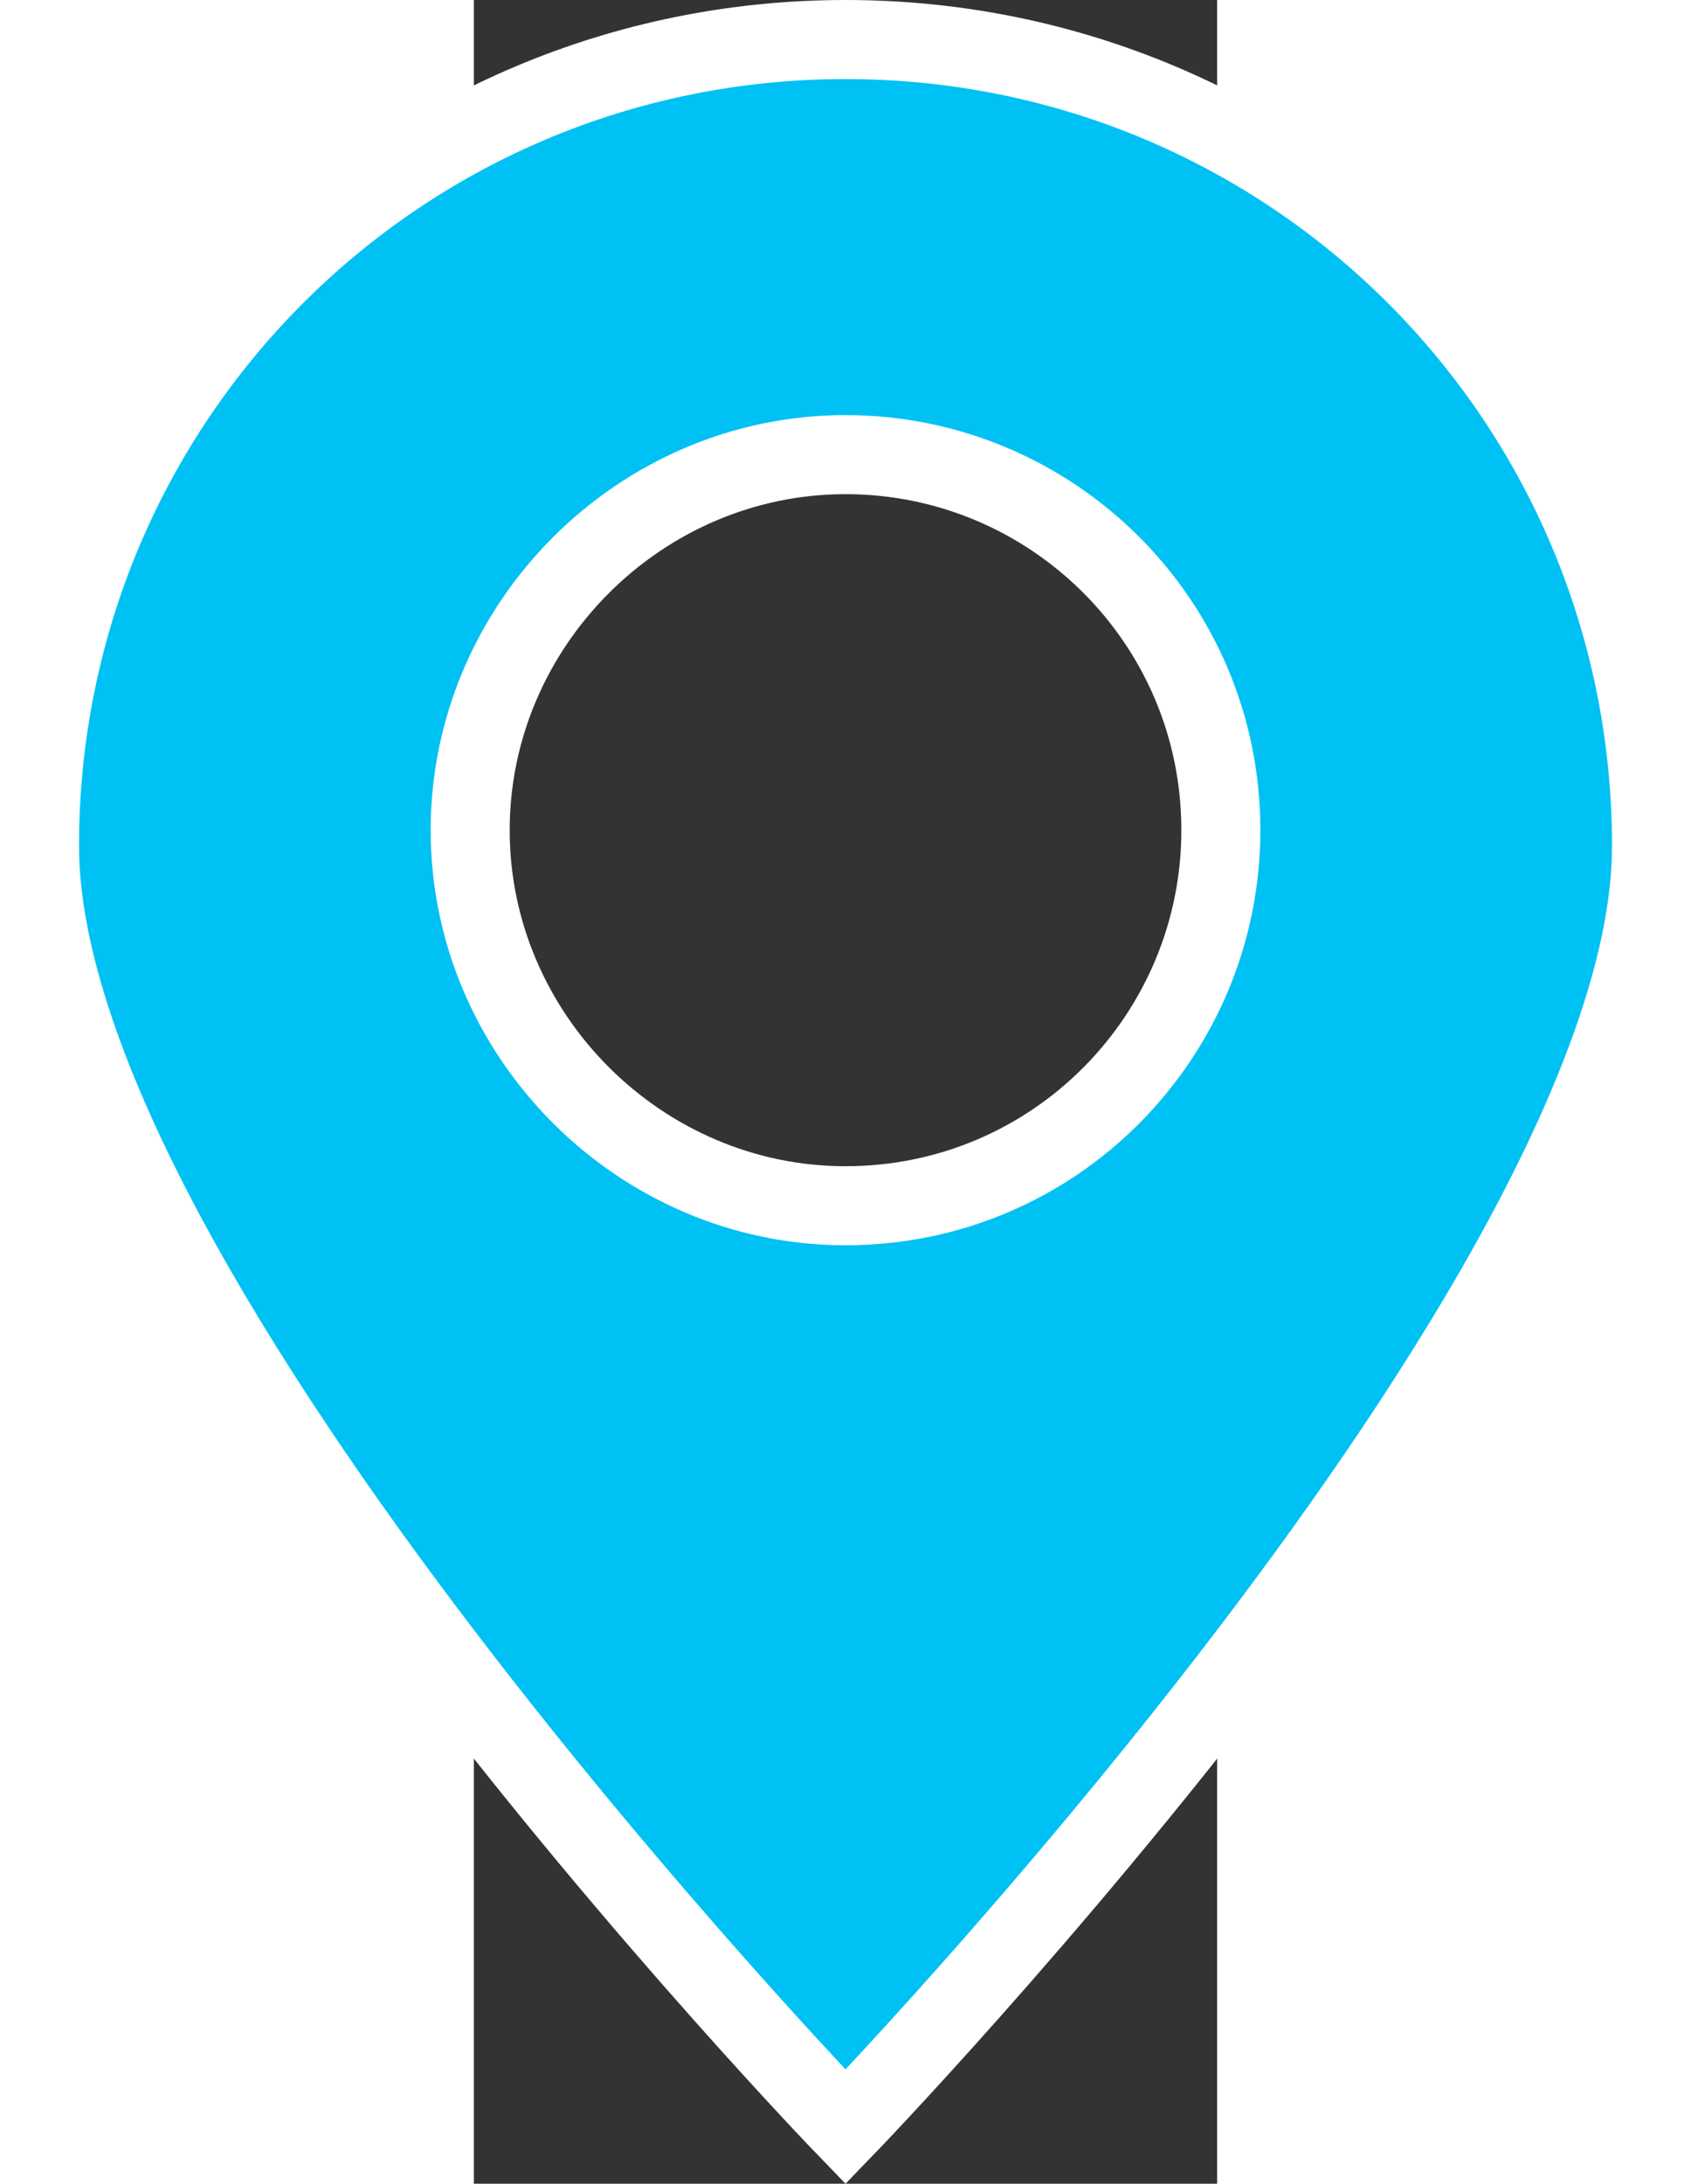
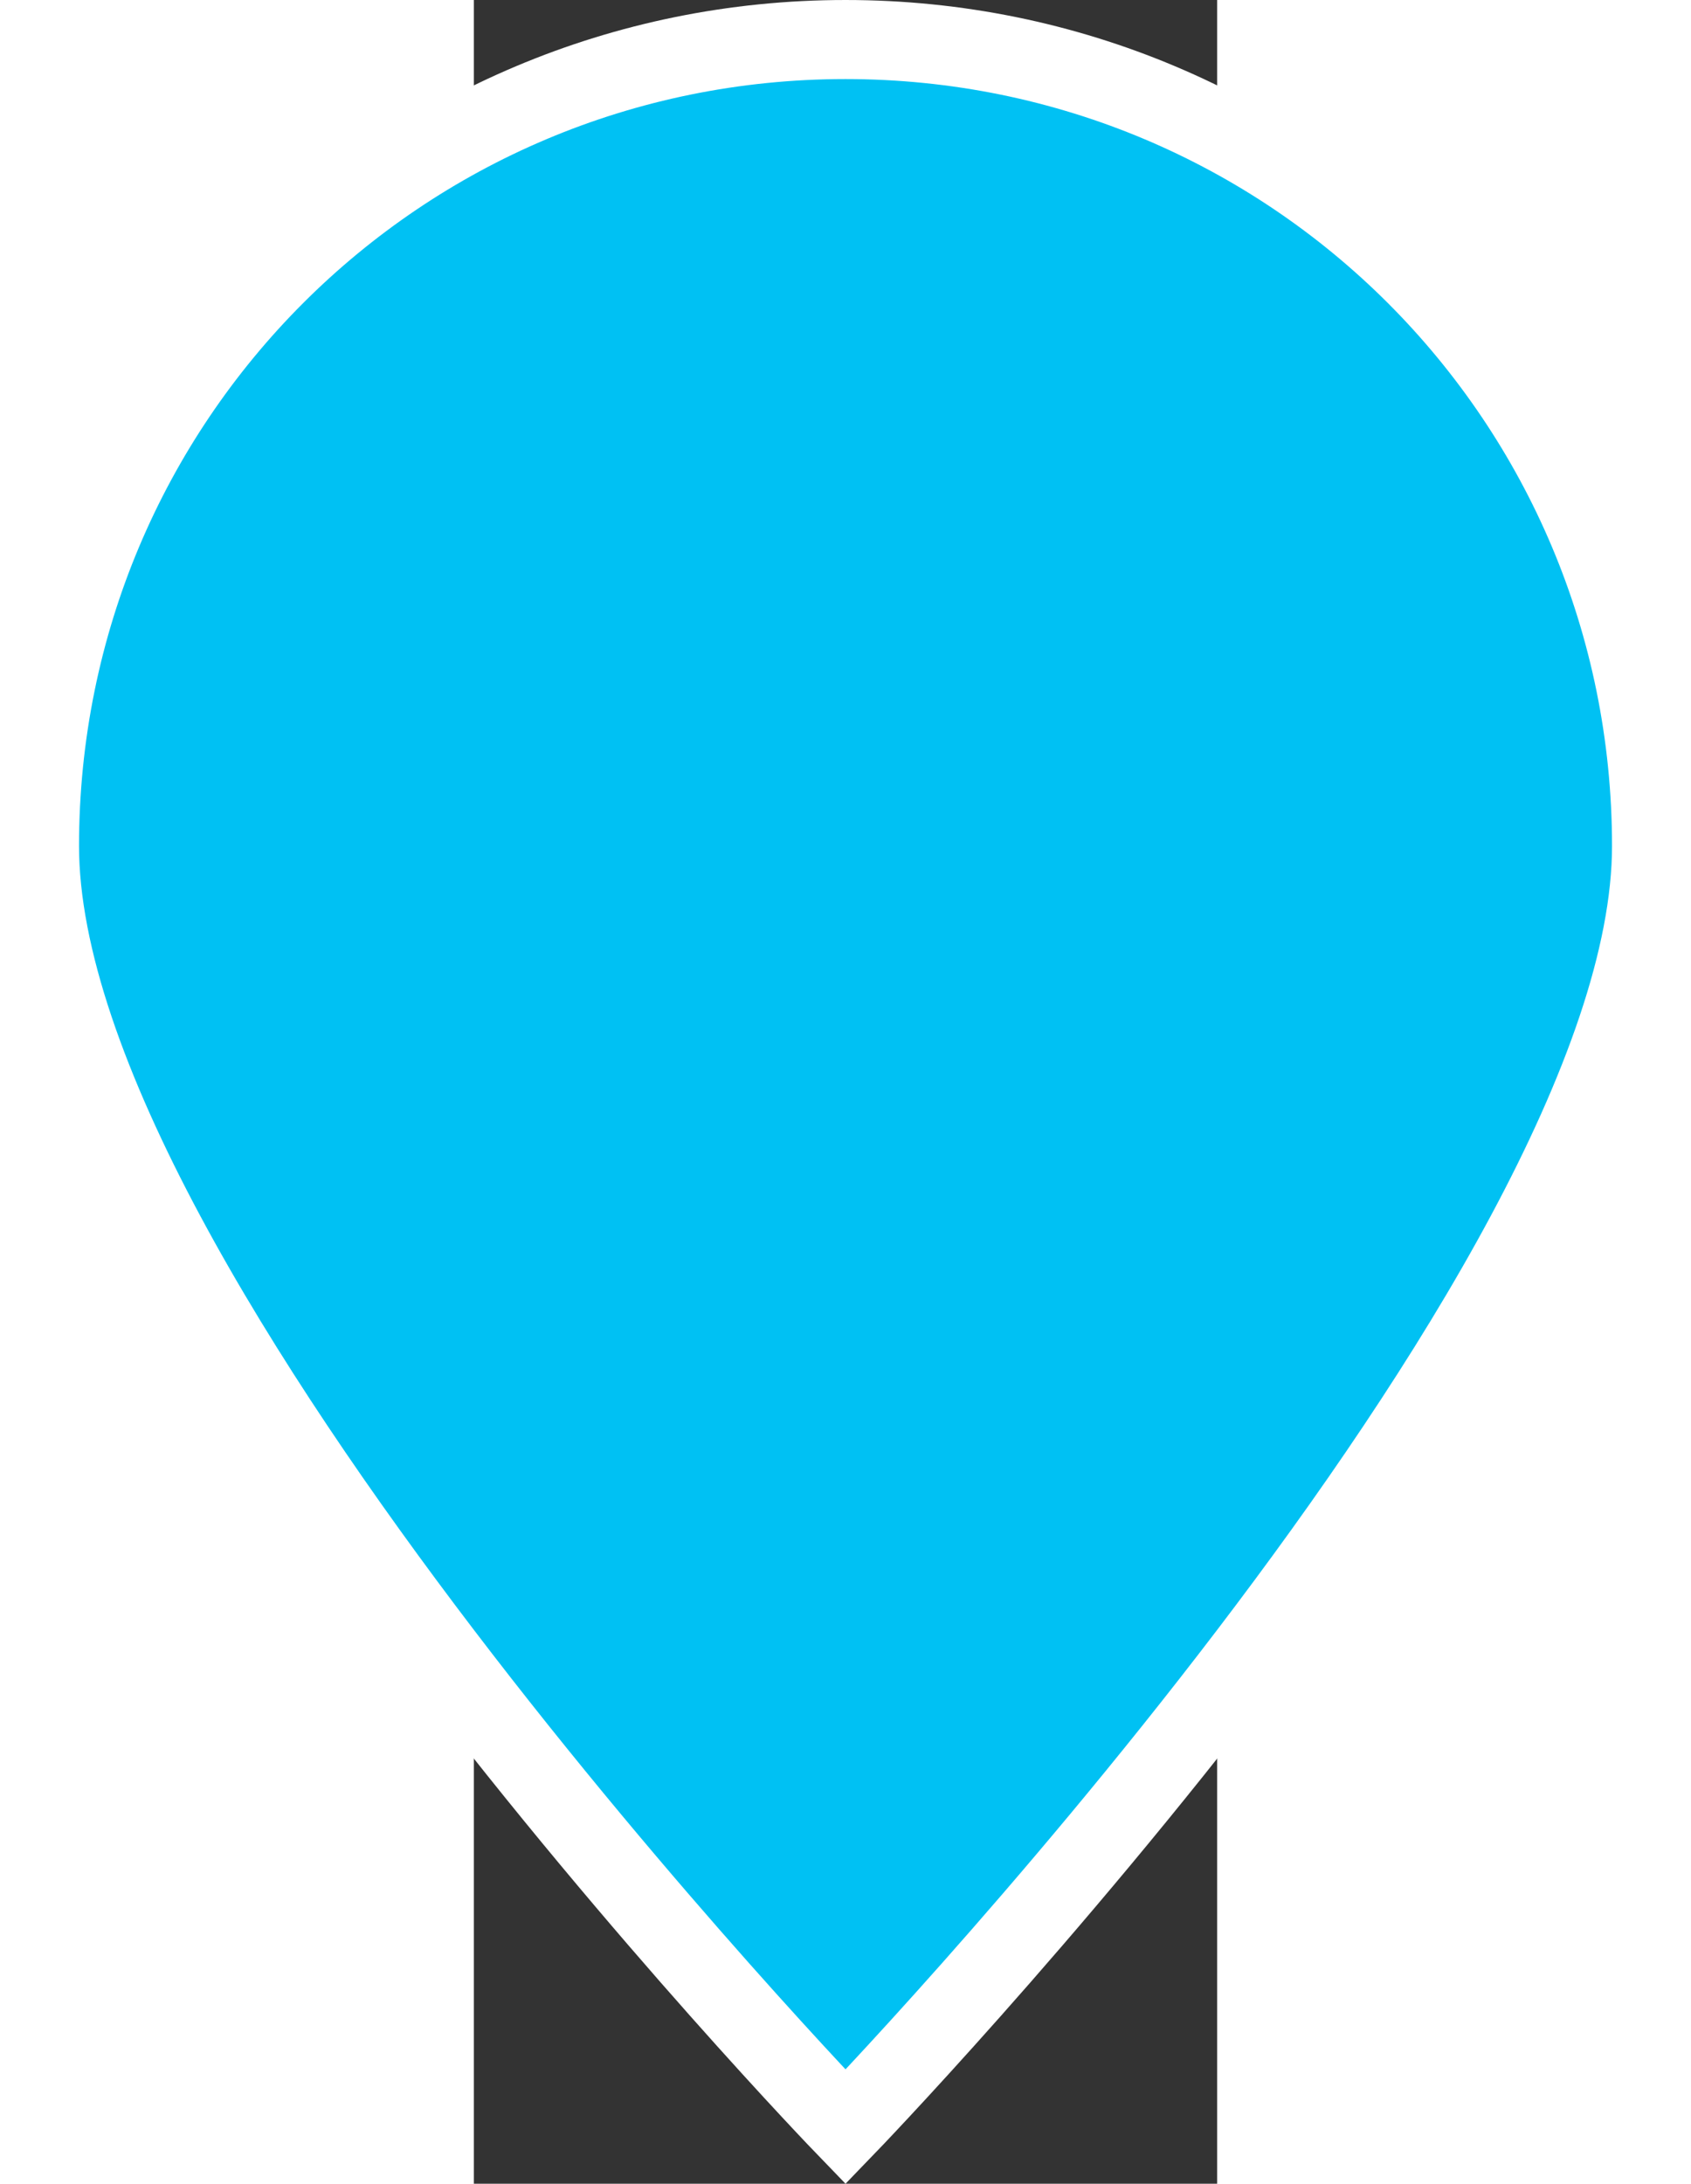
<svg xmlns="http://www.w3.org/2000/svg" xmlns:ns1="http://sodipodi.sourceforge.net/DTD/sodipodi-0.dtd" xmlns:ns2="http://www.inkscape.org/namespaces/inkscape" data-v-dc2ec3d6="" height="24.281" viewBox="0 0 18.813 55.239" version="1.1" id="svg6" ns1:docname="sudo.svg" width="18.813" ns2:version="1.0.1 (3bc2e813f5, 2020-09-07)">
  <rect x="0" y="0" width="18.813" height="55.239" fill="#333333" stroke="none" />
  <defs id="defs10" />
  <ns1:namedview pagecolor="#ffffff" bordercolor="#666666" borderopacity="1" objecttolerance="10" gridtolerance="10" guidetolerance="10" ns2:pageopacity="0" ns2:pageshadow="2" ns2:window-width="1000" ns2:window-height="480" id="namedview8" showgrid="false" ns2:zoom="3.6248074" ns2:cx="29.195206" ns2:cy="11.032967" ns2:window-x="0" ns2:window-y="0" ns2:window-maximized="0" ns2:current-layer="svg6" />
  <g data-v-dc2ec3d6="" id="g4" transform="translate(-37.093,-20.4)">
-     <path data-v-dc2ec3d6="" fill="#00c1f3" stroke="#ffffff" stroke-width="2" d="m 66.9,41.8 c 0,-11.3 -9.1,-20.4 -20.4,-20.4 -11.3,0 -20.4,9.1 -20.4,20.4 0,11.3 20.4,32.4 20.4,32.4 0,0 20.4,-21.1 20.4,-32.4 z M 37,41.4 c 0,-5.2 4.3,-9.5 9.5,-9.5 5.2,0 9.5,4.2 9.5,9.5 0,5.2 -4.2,9.5 -9.5,9.5 -5.2,0 -9.5,-4.3 -9.5,-9.5 z" id="path2" />
+     <path data-v-dc2ec3d6="" fill="#00c1f3" stroke="#ffffff" stroke-width="2" d="m 66.9,41.8 c 0,-11.3 -9.1,-20.4 -20.4,-20.4 -11.3,0 -20.4,9.1 -20.4,20.4 0,11.3 20.4,32.4 20.4,32.4 0,0 20.4,-21.1 20.4,-32.4 z c 0,-5.2 4.3,-9.5 9.5,-9.5 5.2,0 9.5,4.2 9.5,9.5 0,5.2 -4.2,9.5 -9.5,9.5 -5.2,0 -9.5,-4.3 -9.5,-9.5 z" id="path2" />
  </g>
</svg>